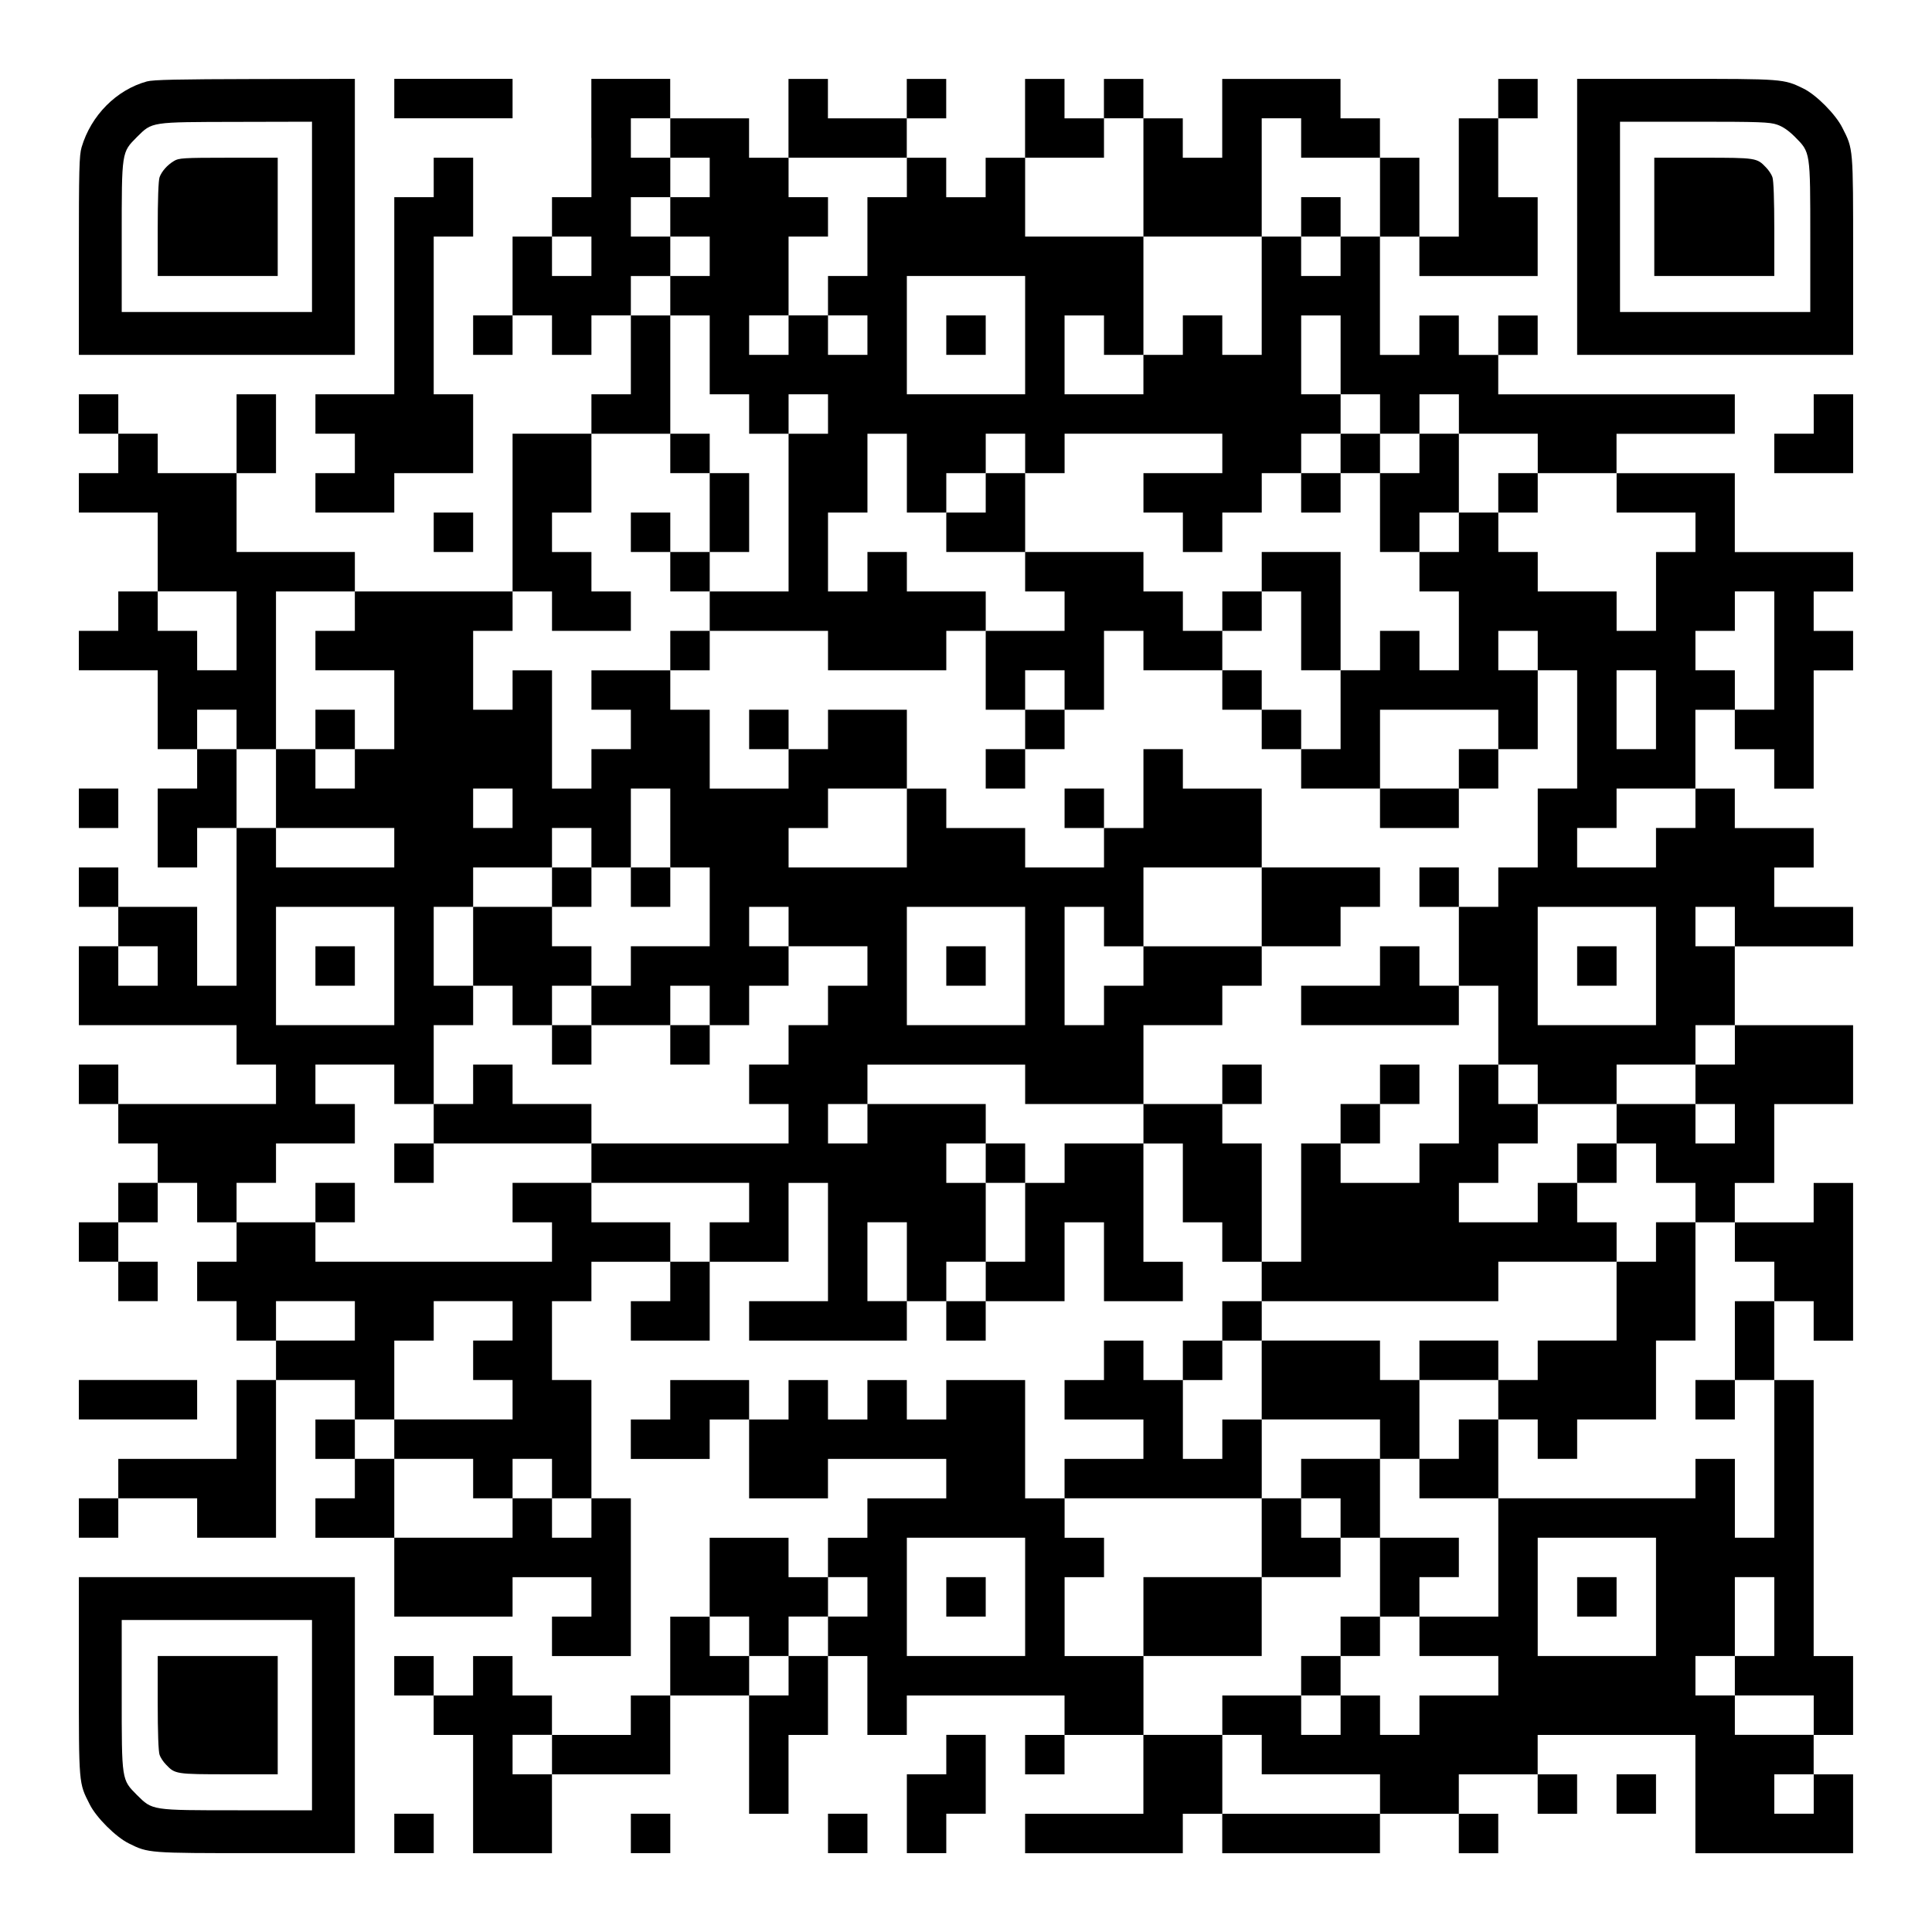
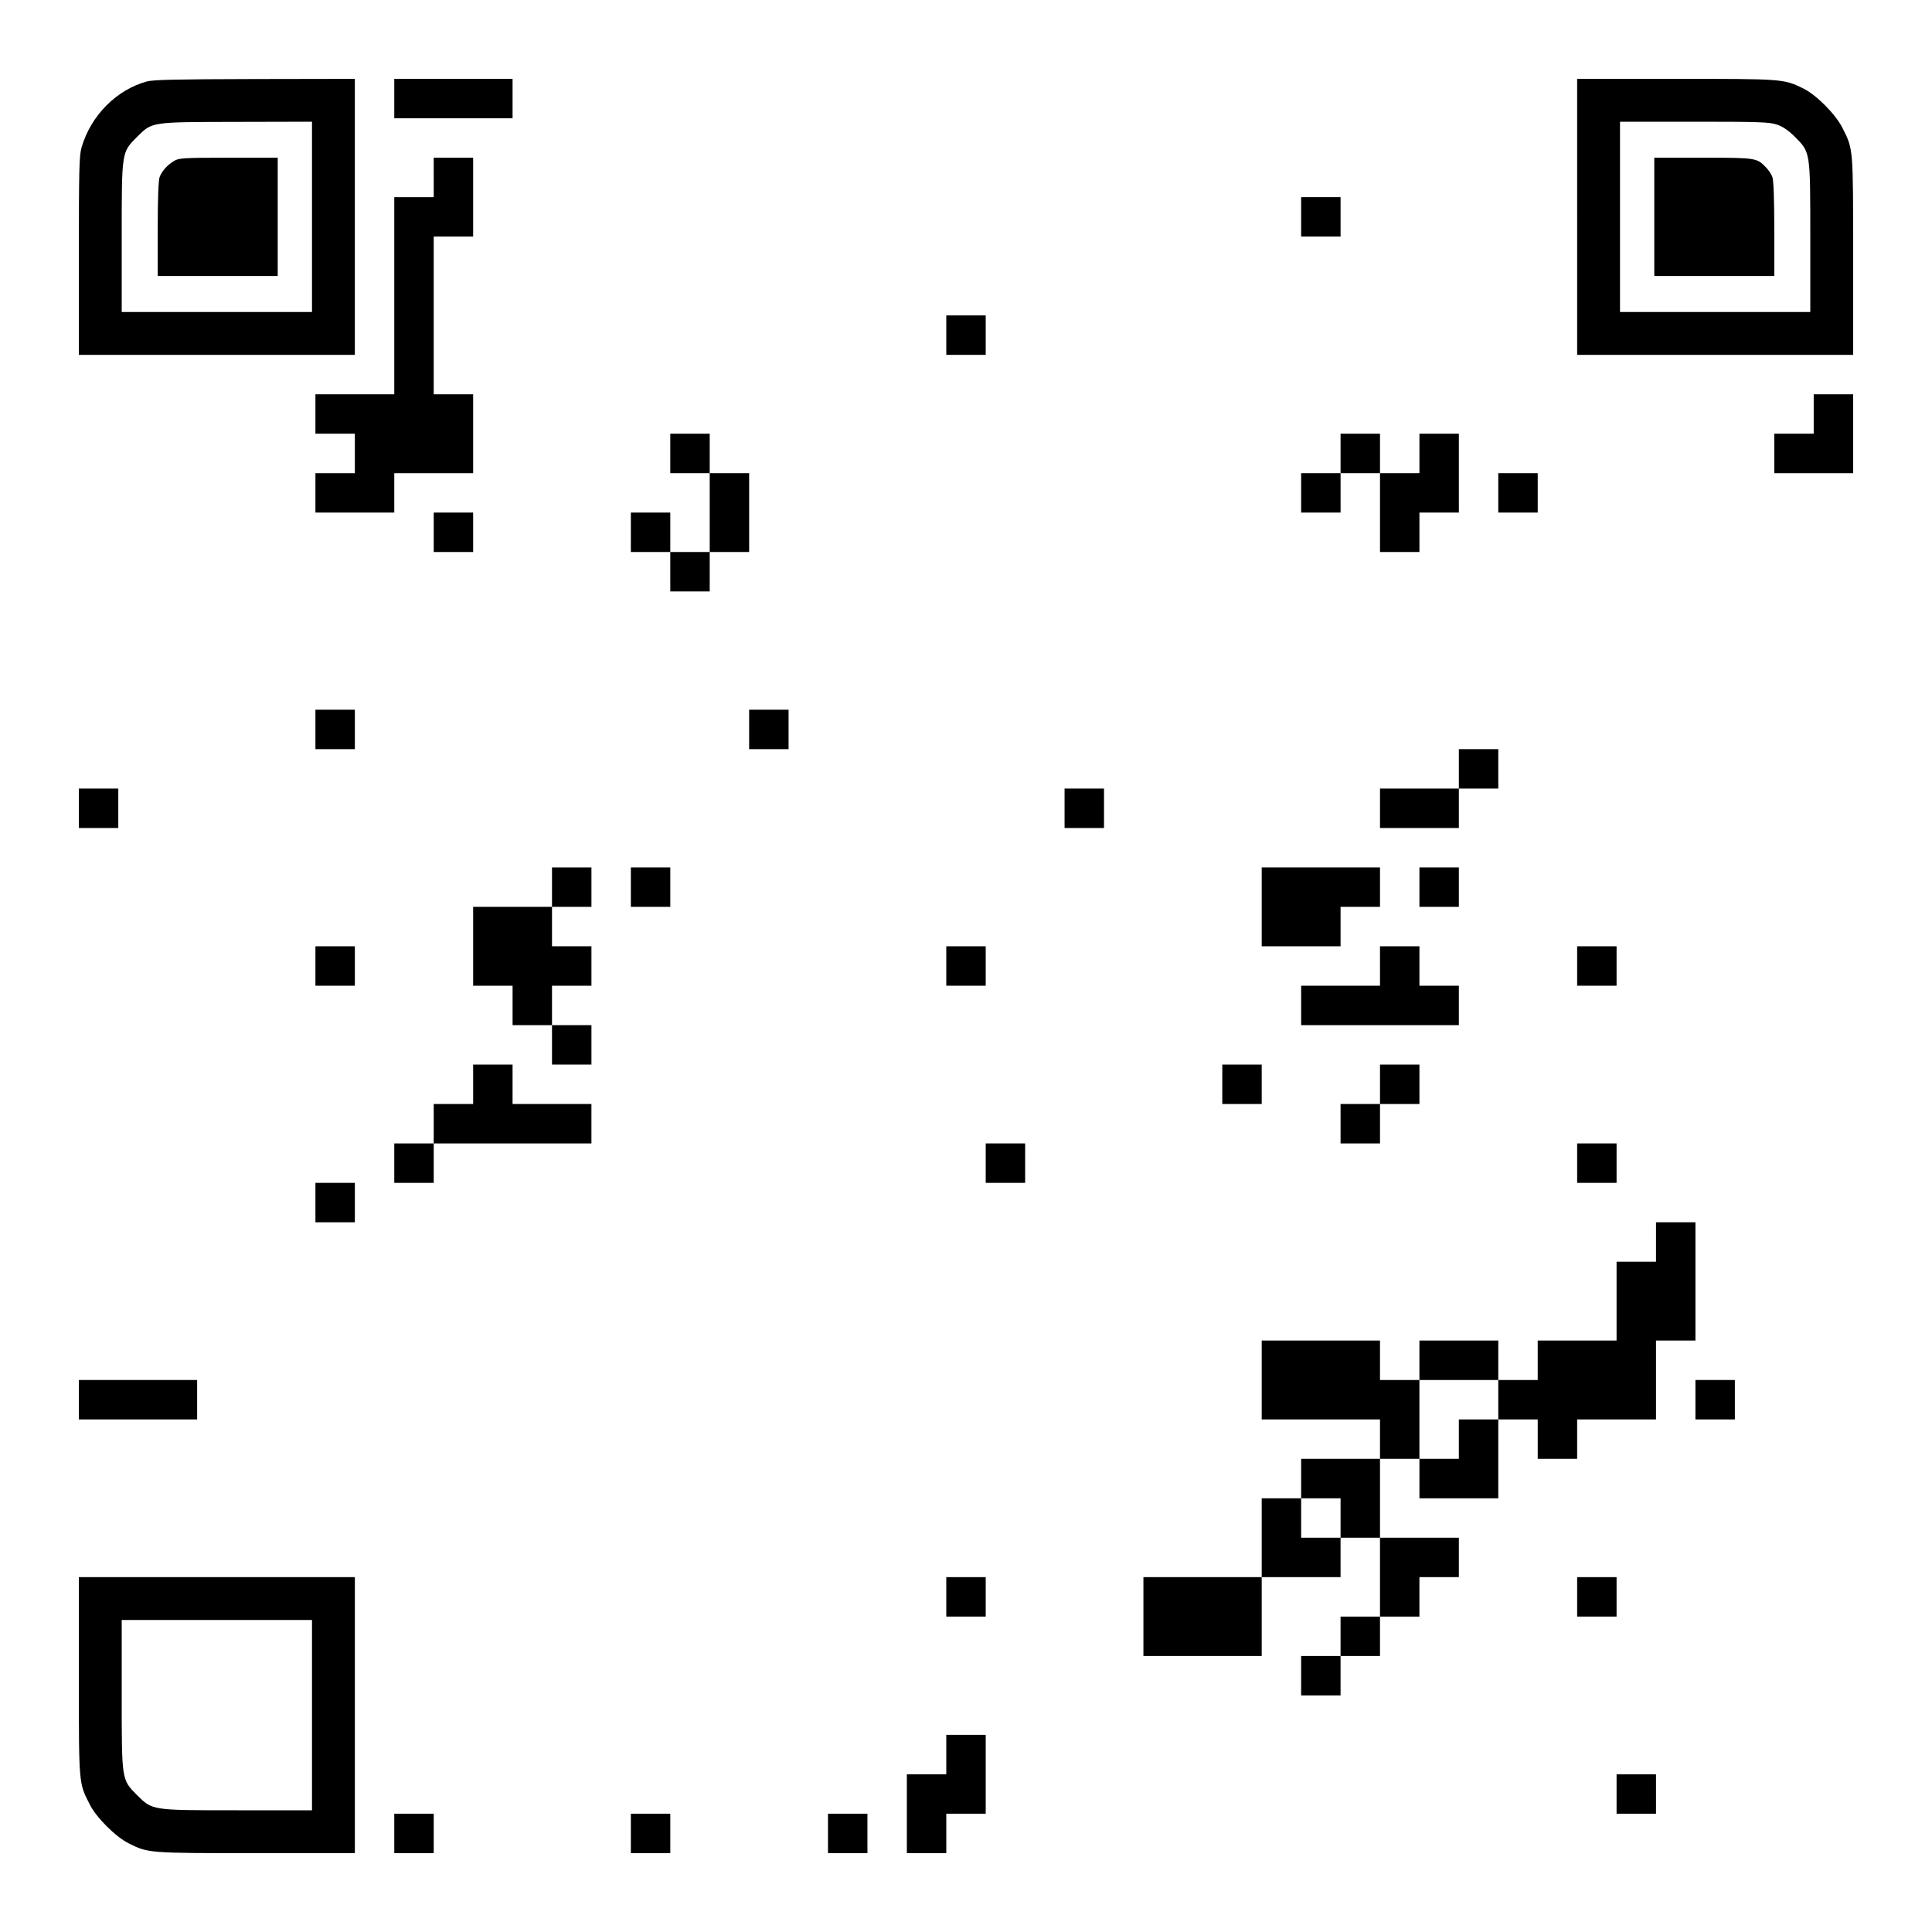
<svg xmlns="http://www.w3.org/2000/svg" version="1.0" width="1127px" height="1127px" viewBox="0 0 1127 1127" preserveAspectRatio="xMidYMid meet">
  <g transform="translate(0,1127) scale(0.1,-0.1)" fill="#000000" stroke="none">
    <path d="M857 10795 c-178 -49 -326 -198 -381 -384 -14 -48 -16 -130 -16 -633 l0 -578 805 0 805 0 0 805 0 805 -582 -1 c-450 -1 -594 -4 -631 -14z m963 -790 l0 -555 -555 0 -555 0 0 433 c0 506 -1 497 89 588 90 89 77 87 584 88 l437 1 0 -555z" />
    <path d="M1015 10331 c-40 -24 -71 -60 -84 -94 -7 -18 -11 -133 -11 -303 l0 -274 350 0 350 0 0 345 0 345 -287 0 c-264 0 -291 -2 -318 -19z" />
    <path d="M2300 10695 l0 -115 345 0 345 0 0 115 0 115 -345 0 -345 0 0 -115z" />
-     <path d="M3450 10465 l0 -345 -115 0 -115 0 0 -115 0 -115 -115 0 -115 0 0 -230 0 -230 -115 0 -115 0 0 -115 0 -115 115 0 115 0 0 115 0 115 115 0 115 0 0 -115 0 -115 115 0 115 0 0 115 0 115 115 0 115 0 0 -230 0 -230 -115 0 -115 0 0 -115 0 -115 -230 0 -230 0 0 -460 0 -460 -460 0 -460 0 0 115 0 115 -345 0 -345 0 0 230 0 230 115 0 115 0 0 230 0 230 -115 0 -115 0 0 -230 0 -230 -230 0 -230 0 0 115 0 115 -115 0 -115 0 0 115 0 115 -115 0 -115 0 0 -115 0 -115 115 0 115 0 0 -115 0 -115 -115 0 -115 0 0 -115 0 -115 230 0 230 0 0 -230 0 -230 -115 0 -115 0 0 -115 0 -115 -115 0 -115 0 0 -115 0 -115 230 0 230 0 0 -230 0 -230 115 0 115 0 0 -115 0 -115 -115 0 -115 0 0 -230 0 -230 115 0 115 0 0 115 0 115 115 0 115 0 0 -460 0 -460 -115 0 -115 0 0 230 0 230 -230 0 -230 0 0 115 0 115 -115 0 -115 0 0 -115 0 -115 115 0 115 0 0 -115 0 -115 -115 0 -115 0 0 -230 0 -230 460 0 460 0 0 -115 0 -115 115 0 115 0 0 -115 0 -115 -460 0 -460 0 0 115 0 115 -115 0 -115 0 0 -115 0 -115 115 0 115 0 0 -115 0 -115 115 0 115 0 0 -115 0 -115 -115 0 -115 0 0 -115 0 -115 -115 0 -115 0 0 -115 0 -115 115 0 115 0 0 -115 0 -115 115 0 115 0 0 115 0 115 -115 0 -115 0 0 115 0 115 115 0 115 0 0 115 0 115 115 0 115 0 0 -115 0 -115 115 0 115 0 0 -115 0 -115 -115 0 -115 0 0 -115 0 -115 115 0 115 0 0 -115 0 -115 115 0 115 0 0 -115 0 -115 -115 0 -115 0 0 -230 0 -230 -345 0 -345 0 0 -115 0 -115 -115 0 -115 0 0 -115 0 -115 115 0 115 0 0 115 0 115 230 0 230 0 0 -115 0 -115 230 0 230 0 0 460 0 460 230 0 230 0 0 -115 0 -115 -115 0 -115 0 0 -115 0 -115 115 0 115 0 0 -115 0 -115 -115 0 -115 0 0 -115 0 -115 230 0 230 0 0 -230 0 -230 345 0 345 0 0 115 0 115 230 0 230 0 0 -115 0 -115 -115 0 -115 0 0 -115 0 -115 230 0 230 0 0 460 0 460 -115 0 -115 0 0 345 0 345 -115 0 -115 0 0 230 0 230 115 0 115 0 0 115 0 115 230 0 230 0 0 -115 0 -115 -115 0 -115 0 0 -115 0 -115 230 0 230 0 0 230 0 230 230 0 230 0 0 230 0 230 115 0 115 0 0 -345 0 -345 -230 0 -230 0 0 -115 0 -115 460 0 460 0 0 115 0 115 115 0 115 0 0 -115 0 -115 115 0 115 0 0 115 0 115 230 0 230 0 0 230 0 230 115 0 115 0 0 -230 0 -230 230 0 230 0 0 115 0 115 -115 0 -115 0 0 345 0 345 115 0 115 0 0 -230 0 -230 115 0 115 0 0 -115 0 -115 115 0 115 0 0 -115 0 -115 -115 0 -115 0 0 -115 0 -115 -115 0 -115 0 0 -115 0 -115 -115 0 -115 0 0 115 0 115 -115 0 -115 0 0 -115 0 -115 -115 0 -115 0 0 -115 0 -115 230 0 230 0 0 -115 0 -115 -230 0 -230 0 0 -115 0 -115 -115 0 -115 0 0 345 0 345 -230 0 -230 0 0 -115 0 -115 -115 0 -115 0 0 115 0 115 -115 0 -115 0 0 -115 0 -115 -115 0 -115 0 0 115 0 115 -115 0 -115 0 0 -115 0 -115 -115 0 -115 0 0 115 0 115 -230 0 -230 0 0 -115 0 -115 -115 0 -115 0 0 -115 0 -115 230 0 230 0 0 115 0 115 115 0 115 0 0 -230 0 -230 230 0 230 0 0 115 0 115 345 0 345 0 0 -115 0 -115 -230 0 -230 0 0 -115 0 -115 -115 0 -115 0 0 -115 0 -115 -115 0 -115 0 0 115 0 115 -230 0 -230 0 0 -230 0 -230 -115 0 -115 0 0 -230 0 -230 -115 0 -115 0 0 -115 0 -115 -230 0 -230 0 0 115 0 115 -115 0 -115 0 0 115 0 115 -115 0 -115 0 0 -115 0 -115 -115 0 -115 0 0 115 0 115 -115 0 -115 0 0 -115 0 -115 115 0 115 0 0 -115 0 -115 115 0 115 0 0 -345 0 -345 230 0 230 0 0 230 0 230 345 0 345 0 0 230 0 230 230 0 230 0 0 -345 0 -345 115 0 115 0 0 230 0 230 115 0 115 0 0 230 0 230 115 0 115 0 0 -230 0 -230 115 0 115 0 0 115 0 115 460 0 460 0 0 -115 0 -115 -115 0 -115 0 0 -115 0 -115 115 0 115 0 0 115 0 115 230 0 230 0 0 -230 0 -230 -345 0 -345 0 0 -115 0 -115 460 0 460 0 0 115 0 115 115 0 115 0 0 -115 0 -115 460 0 460 0 0 115 0 115 230 0 230 0 0 -115 0 -115 115 0 115 0 0 115 0 115 -115 0 -115 0 0 115 0 115 230 0 230 0 0 -115 0 -115 115 0 115 0 0 115 0 115 -115 0 -115 0 0 115 0 115 460 0 460 0 0 -345 0 -345 460 0 460 0 0 230 0 230 -115 0 -115 0 0 115 0 115 115 0 115 0 0 230 0 230 -115 0 -115 0 0 805 0 805 -115 0 -115 0 0 230 0 230 115 0 115 0 0 -115 0 -115 115 0 115 0 0 460 0 460 -115 0 -115 0 0 -115 0 -115 -230 0 -230 0 0 115 0 115 115 0 115 0 0 230 0 230 230 0 230 0 0 230 0 230 -345 0 -345 0 0 230 0 230 345 0 345 0 0 115 0 115 -230 0 -230 0 0 115 0 115 115 0 115 0 0 115 0 115 -230 0 -230 0 0 115 0 115 -115 0 -115 0 0 230 0 230 115 0 115 0 0 -115 0 -115 115 0 115 0 0 -115 0 -115 115 0 115 0 0 345 0 345 115 0 115 0 0 115 0 115 -115 0 -115 0 0 115 0 115 115 0 115 0 0 115 0 115 -345 0 -345 0 0 230 0 230 -345 0 -345 0 0 115 0 115 345 0 345 0 0 115 0 115 -690 0 -690 0 0 115 0 115 115 0 115 0 0 115 0 115 -115 0 -115 0 0 -115 0 -115 -115 0 -115 0 0 115 0 115 -115 0 -115 0 0 -115 0 -115 -115 0 -115 0 0 345 0 345 115 0 115 0 0 -115 0 -115 345 0 345 0 0 230 0 230 -115 0 -115 0 0 230 0 230 115 0 115 0 0 115 0 115 -115 0 -115 0 0 -115 0 -115 -115 0 -115 0 0 -345 0 -345 -115 0 -115 0 0 230 0 230 -115 0 -115 0 0 115 0 115 -115 0 -115 0 0 115 0 115 -345 0 -345 0 0 -230 0 -230 -115 0 -115 0 0 115 0 115 -115 0 -115 0 0 115 0 115 -115 0 -115 0 0 -115 0 -115 -115 0 -115 0 0 115 0 115 -115 0 -115 0 0 -230 0 -230 -115 0 -115 0 0 -115 0 -115 -115 0 -115 0 0 115 0 115 -115 0 -115 0 0 115 0 115 115 0 115 0 0 115 0 115 -115 0 -115 0 0 -115 0 -115 -230 0 -230 0 0 115 0 115 -115 0 -115 0 0 -230 0 -230 -115 0 -115 0 0 115 0 115 -230 0 -230 0 0 115 0 115 -230 0 -230 0 0 -345z m460 0 l0 -115 115 0 115 0 0 -115 0 -115 -115 0 -115 0 0 -115 0 -115 115 0 115 0 0 -115 0 -115 -115 0 -115 0 0 -115 0 -115 115 0 115 0 0 -230 0 -230 115 0 115 0 0 -115 0 -115 115 0 115 0 0 115 0 115 115 0 115 0 0 -115 0 -115 -115 0 -115 0 0 -460 0 -460 -230 0 -230 0 0 -115 0 -115 345 0 345 0 0 -115 0 -115 345 0 345 0 0 115 0 115 115 0 115 0 0 115 0 115 -230 0 -230 0 0 115 0 115 -115 0 -115 0 0 -115 0 -115 -115 0 -115 0 0 230 0 230 115 0 115 0 0 230 0 230 115 0 115 0 0 -230 0 -230 115 0 115 0 0 115 0 115 115 0 115 0 0 115 0 115 115 0 115 0 0 -115 0 -115 115 0 115 0 0 115 0 115 460 0 460 0 0 -115 0 -115 -230 0 -230 0 0 -115 0 -115 115 0 115 0 0 -115 0 -115 115 0 115 0 0 115 0 115 115 0 115 0 0 115 0 115 115 0 115 0 0 115 0 115 115 0 115 0 0 115 0 115 -115 0 -115 0 0 230 0 230 115 0 115 0 0 -230 0 -230 115 0 115 0 0 -115 0 -115 115 0 115 0 0 115 0 115 115 0 115 0 0 -115 0 -115 230 0 230 0 0 -115 0 -115 230 0 230 0 0 -115 0 -115 230 0 230 0 0 -115 0 -115 -115 0 -115 0 0 -230 0 -230 -115 0 -115 0 0 115 0 115 -230 0 -230 0 0 115 0 115 -115 0 -115 0 0 115 0 115 -115 0 -115 0 0 -115 0 -115 -115 0 -115 0 0 -115 0 -115 115 0 115 0 0 -230 0 -230 -115 0 -115 0 0 115 0 115 -115 0 -115 0 0 -115 0 -115 -115 0 -115 0 0 -230 0 -230 -115 0 -115 0 0 -115 0 -115 230 0 230 0 0 230 0 230 345 0 345 0 0 -115 0 -115 115 0 115 0 0 230 0 230 -115 0 -115 0 0 115 0 115 115 0 115 0 0 -115 0 -115 115 0 115 0 0 -345 0 -345 -115 0 -115 0 0 -230 0 -230 -115 0 -115 0 0 -115 0 -115 -115 0 -115 0 0 -230 0 -230 115 0 115 0 0 -230 0 -230 115 0 115 0 0 -115 0 -115 230 0 230 0 0 115 0 115 230 0 230 0 0 115 0 115 115 0 115 0 0 -115 0 -115 -115 0 -115 0 0 -115 0 -115 115 0 115 0 0 -115 0 -115 -115 0 -115 0 0 115 0 115 -230 0 -230 0 0 -115 0 -115 115 0 115 0 0 -115 0 -115 115 0 115 0 0 -115 0 -115 115 0 115 0 0 -115 0 -115 115 0 115 0 0 -115 0 -115 -115 0 -115 0 0 -230 0 -230 115 0 115 0 0 -460 0 -460 -115 0 -115 0 0 230 0 230 -115 0 -115 0 0 -115 0 -115 -575 0 -575 0 0 -345 0 -345 -230 0 -230 0 0 -115 0 -115 230 0 230 0 0 -115 0 -115 -230 0 -230 0 0 -115 0 -115 -115 0 -115 0 0 115 0 115 -115 0 -115 0 0 -115 0 -115 -115 0 -115 0 0 115 0 115 -230 0 -230 0 0 -115 0 -115 115 0 115 0 0 -115 0 -115 345 0 345 0 0 -115 0 -115 -460 0 -460 0 0 230 0 230 -230 0 -230 0 0 230 0 230 -230 0 -230 0 0 230 0 230 115 0 115 0 0 115 0 115 -115 0 -115 0 0 115 0 115 575 0 575 0 0 230 0 230 -115 0 -115 0 0 -115 0 -115 -115 0 -115 0 0 230 0 230 115 0 115 0 0 115 0 115 115 0 115 0 0 115 0 115 690 0 690 0 0 115 0 115 345 0 345 0 0 115 0 115 -115 0 -115 0 0 115 0 115 -115 0 -115 0 0 -115 0 -115 -230 0 -230 0 0 115 0 115 115 0 115 0 0 115 0 115 115 0 115 0 0 115 0 115 -115 0 -115 0 0 115 0 115 -115 0 -115 0 0 -230 0 -230 -115 0 -115 0 0 -115 0 -115 -230 0 -230 0 0 115 0 115 -115 0 -115 0 0 -345 0 -345 -115 0 -115 0 0 345 0 345 -115 0 -115 0 0 115 0 115 -230 0 -230 0 0 -115 0 -115 -230 0 -230 0 0 -115 0 -115 -115 0 -115 0 0 -230 0 -230 -115 0 -115 0 0 -115 0 -115 -115 0 -115 0 0 115 0 115 115 0 115 0 0 230 0 230 -115 0 -115 0 0 115 0 115 115 0 115 0 0 115 0 115 -345 0 -345 0 0 -115 0 -115 -115 0 -115 0 0 115 0 115 115 0 115 0 0 115 0 115 460 0 460 0 0 -115 0 -115 345 0 345 0 0 230 0 230 230 0 230 0 0 115 0 115 115 0 115 0 0 115 0 115 -345 0 -345 0 0 -115 0 -115 -115 0 -115 0 0 -115 0 -115 -115 0 -115 0 0 345 0 345 115 0 115 0 0 -115 0 -115 115 0 115 0 0 230 0 230 345 0 345 0 0 230 0 230 -230 0 -230 0 0 115 0 115 -115 0 -115 0 0 -230 0 -230 -115 0 -115 0 0 -115 0 -115 -230 0 -230 0 0 115 0 115 -230 0 -230 0 0 115 0 115 -115 0 -115 0 0 -230 0 -230 -345 0 -345 0 0 115 0 115 115 0 115 0 0 115 0 115 230 0 230 0 0 230 0 230 -230 0 -230 0 0 -115 0 -115 -115 0 -115 0 0 -115 0 -115 -230 0 -230 0 0 230 0 230 -115 0 -115 0 0 115 0 115 -230 0 -230 0 0 -115 0 -115 115 0 115 0 0 -115 0 -115 -115 0 -115 0 0 -115 0 -115 -115 0 -115 0 0 345 0 345 -115 0 -115 0 0 -115 0 -115 -115 0 -115 0 0 230 0 230 115 0 115 0 0 115 0 115 115 0 115 0 0 -115 0 -115 230 0 230 0 0 115 0 115 -115 0 -115 0 0 115 0 115 -115 0 -115 0 0 115 0 115 115 0 115 0 0 230 0 230 230 0 230 0 0 345 0 345 -115 0 -115 0 0 115 0 115 115 0 115 0 0 115 0 115 -115 0 -115 0 0 115 0 115 115 0 115 0 0 115 0 115 -115 0 -115 0 0 115 0 115 115 0 115 0 0 -115z m2760 -230 l0 -345 345 0 345 0 0 345 0 345 115 0 115 0 0 -115 0 -115 230 0 230 0 0 -230 0 -230 -115 0 -115 0 0 -115 0 -115 -115 0 -115 0 0 115 0 115 -115 0 -115 0 0 -345 0 -345 -115 0 -115 0 0 115 0 115 -115 0 -115 0 0 -115 0 -115 -115 0 -115 0 0 -115 0 -115 -230 0 -230 0 0 230 0 230 115 0 115 0 0 -115 0 -115 115 0 115 0 0 345 0 345 -345 0 -345 0 0 230 0 230 230 0 230 0 0 115 0 115 115 0 115 0 0 -345z m-1380 0 l0 -115 -115 0 -115 0 0 -230 0 -230 -115 0 -115 0 0 -115 0 -115 115 0 115 0 0 -115 0 -115 -115 0 -115 0 0 115 0 115 -115 0 -115 0 0 -115 0 -115 -115 0 -115 0 0 115 0 115 115 0 115 0 0 230 0 230 115 0 115 0 0 115 0 115 -115 0 -115 0 0 115 0 115 345 0 345 0 0 -115z m-1840 -460 l0 -115 -115 0 -115 0 0 115 0 115 115 0 115 0 0 -115z m2530 -460 l0 -345 -345 0 -345 0 0 345 0 345 345 0 345 0 0 -345z m-4600 -1725 l0 -230 -115 0 -115 0 0 115 0 115 -115 0 -115 0 0 115 0 115 230 0 230 0 0 -230z m690 115 l0 -115 -115 0 -115 0 0 -115 0 -115 230 0 230 0 0 -230 0 -230 -115 0 -115 0 0 -115 0 -115 -115 0 -115 0 0 115 0 115 -115 0 -115 0 0 -230 0 -230 345 0 345 0 0 -115 0 -115 -345 0 -345 0 0 115 0 115 -115 0 -115 0 0 230 0 230 -115 0 -115 0 0 115 0 115 115 0 115 0 0 -115 0 -115 115 0 115 0 0 460 0 460 230 0 230 0 0 -115z m8280 -230 l0 -345 -115 0 -115 0 0 115 0 115 -115 0 -115 0 0 115 0 115 115 0 115 0 0 115 0 115 115 0 115 0 0 -345z m-690 -345 l0 -230 -115 0 -115 0 0 230 0 230 115 0 115 0 0 -230z m-6670 -575 l0 -115 -115 0 -115 0 0 115 0 115 115 0 115 0 0 -115z m920 -115 l0 -230 115 0 115 0 0 -230 0 -230 -230 0 -230 0 0 -115 0 -115 -115 0 -115 0 0 -115 0 -115 230 0 230 0 0 115 0 115 115 0 115 0 0 -115 0 -115 115 0 115 0 0 115 0 115 115 0 115 0 0 115 0 115 -115 0 -115 0 0 115 0 115 115 0 115 0 0 -115 0 -115 230 0 230 0 0 -115 0 -115 -115 0 -115 0 0 -115 0 -115 -115 0 -115 0 0 -115 0 -115 -115 0 -115 0 0 -115 0 -115 115 0 115 0 0 -115 0 -115 -575 0 -575 0 0 -115 0 -115 460 0 460 0 0 -115 0 -115 -115 0 -115 0 0 -115 0 -115 -115 0 -115 0 0 115 0 115 -230 0 -230 0 0 115 0 115 -230 0 -230 0 0 -115 0 -115 115 0 115 0 0 -115 0 -115 -690 0 -690 0 0 115 0 115 -230 0 -230 0 0 115 0 115 115 0 115 0 0 115 0 115 230 0 230 0 0 115 0 115 -115 0 -115 0 0 115 0 115 230 0 230 0 0 -115 0 -115 115 0 115 0 0 230 0 230 115 0 115 0 0 115 0 115 -115 0 -115 0 0 230 0 230 115 0 115 0 0 115 0 115 230 0 230 0 0 115 0 115 115 0 115 0 0 -115 0 -115 115 0 115 0 0 230 0 230 115 0 115 0 0 -230z m5980 115 l0 -115 -115 0 -115 0 0 -115 0 -115 -230 0 -230 0 0 115 0 115 115 0 115 0 0 115 0 115 230 0 230 0 0 -115z m-7590 -920 l0 -345 -345 0 -345 0 0 345 0 345 345 0 345 0 0 -345z m3680 0 l0 -345 -345 0 -345 0 0 345 0 345 345 0 345 0 0 -345z m3680 0 l0 -345 -345 0 -345 0 0 345 0 345 345 0 345 0 0 -345z m460 230 l0 -115 -115 0 -115 0 0 115 0 115 115 0 115 0 0 -115z m-9200 -230 l0 -115 -115 0 -115 0 0 115 0 115 115 0 115 0 0 -115z m4370 -1725 l0 -230 -115 0 -115 0 0 230 0 230 115 0 115 0 0 -230z m-3220 -345 l0 -115 -230 0 -230 0 0 115 0 115 230 0 230 0 0 -115z m920 0 l0 -115 -115 0 -115 0 0 -115 0 -115 115 0 115 0 0 -115 0 -115 -345 0 -345 0 0 -115 0 -115 230 0 230 0 0 -115 0 -115 115 0 115 0 0 115 0 115 115 0 115 0 0 -115 0 -115 115 0 115 0 0 -115 0 -115 -115 0 -115 0 0 115 0 115 -115 0 -115 0 0 -115 0 -115 -345 0 -345 0 0 230 0 230 -115 0 -115 0 0 115 0 115 115 0 115 0 0 230 0 230 115 0 115 0 0 115 0 115 230 0 230 0 0 -115z m2990 -1610 l0 -345 -345 0 -345 0 0 345 0 345 345 0 345 0 0 -345z m3680 0 l0 -345 -345 0 -345 0 0 345 0 345 345 0 345 0 0 -345z m-4600 0 l0 -115 -115 0 -115 0 0 -115 0 -115 -115 0 -115 0 0 -115 0 -115 -115 0 -115 0 0 115 0 115 -115 0 -115 0 0 115 0 115 115 0 115 0 0 -115 0 -115 115 0 115 0 0 115 0 115 115 0 115 0 0 115 0 115 115 0 115 0 0 -115z m5290 -115 l0 -230 -115 0 -115 0 0 -115 0 -115 230 0 230 0 0 -115 0 -115 -230 0 -230 0 0 115 0 115 -115 0 -115 0 0 115 0 115 115 0 115 0 0 230 0 230 115 0 115 0 0 -230z m-7130 -805 l0 -115 -115 0 -115 0 0 115 0 115 115 0 115 0 0 -115z m7360 -230 l0 -115 -115 0 -115 0 0 115 0 115 115 0 115 0 0 -115z" />
    <path d="M3910 8625 l0 -115 115 0 115 0 0 -230 0 -230 -115 0 -115 0 0 115 0 115 -115 0 -115 0 0 -115 0 -115 115 0 115 0 0 -115 0 -115 115 0 115 0 0 115 0 115 115 0 115 0 0 230 0 230 -115 0 -115 0 0 115 0 115 -115 0 -115 0 0 -115z" />
    <path d="M7820 8625 l0 -115 -115 0 -115 0 0 -115 0 -115 115 0 115 0 0 115 0 115 115 0 115 0 0 -230 0 -230 115 0 115 0 0 115 0 115 115 0 115 0 0 230 0 230 -115 0 -115 0 0 -115 0 -115 -115 0 -115 0 0 115 0 115 -115 0 -115 0 0 -115z" />
-     <path d="M5750 8395 l0 -115 -115 0 -115 0 0 -115 0 -115 230 0 230 0 0 -115 0 -115 115 0 115 0 0 -115 0 -115 -230 0 -230 0 0 -230 0 -230 115 0 115 0 0 -115 0 -115 -115 0 -115 0 0 -115 0 -115 115 0 115 0 0 115 0 115 115 0 115 0 0 115 0 115 115 0 115 0 0 230 0 230 115 0 115 0 0 -115 0 -115 230 0 230 0 0 -115 0 -115 115 0 115 0 0 -115 0 -115 115 0 115 0 0 115 0 115 -115 0 -115 0 0 115 0 115 -115 0 -115 0 0 115 0 115 115 0 115 0 0 115 0 115 115 0 115 0 0 -230 0 -230 115 0 115 0 0 345 0 345 -230 0 -230 0 0 -115 0 -115 -115 0 -115 0 0 -115 0 -115 -115 0 -115 0 0 115 0 115 -115 0 -115 0 0 115 0 115 -345 0 -345 0 0 230 0 230 -115 0 -115 0 0 -115z m460 -1150 l0 -115 -115 0 -115 0 0 115 0 115 115 0 115 0 0 -115z" />
    <path d="M8740 8395 l0 -115 115 0 115 0 0 115 0 115 -115 0 -115 0 0 -115z" />
-     <path d="M3910 7475 l0 -115 115 0 115 0 0 115 0 115 -115 0 -115 0 0 -115z" />
    <path d="M4370 7015 l0 -115 115 0 115 0 0 115 0 115 -115 0 -115 0 0 -115z" />
    <path d="M8510 6785 l0 -115 -230 0 -230 0 0 -115 0 -115 230 0 230 0 0 115 0 115 115 0 115 0 0 115 0 115 -115 0 -115 0 0 -115z" />
    <path d="M6210 6555 l0 -115 115 0 115 0 0 115 0 115 -115 0 -115 0 0 -115z" />
    <path d="M7360 5980 l0 -230 230 0 230 0 0 115 0 115 115 0 115 0 0 115 0 115 -345 0 -345 0 0 -230z" />
    <path d="M8280 6095 l0 -115 115 0 115 0 0 115 0 115 -115 0 -115 0 0 -115z" />
    <path d="M8050 5635 l0 -115 -230 0 -230 0 0 -115 0 -115 460 0 460 0 0 115 0 115 -115 0 -115 0 0 115 0 115 -115 0 -115 0 0 -115z" />
    <path d="M7130 4945 l0 -115 115 0 115 0 0 115 0 115 -115 0 -115 0 0 -115z" />
    <path d="M8050 4945 l0 -115 -115 0 -115 0 0 -115 0 -115 115 0 115 0 0 115 0 115 115 0 115 0 0 115 0 115 -115 0 -115 0 0 -115z" />
    <path d="M5750 4485 l0 -115 115 0 115 0 0 115 0 115 -115 0 -115 0 0 -115z" />
    <path d="M9200 4485 l0 -115 115 0 115 0 0 115 0 115 -115 0 -115 0 0 -115z" />
    <path d="M9660 4025 l0 -115 -115 0 -115 0 0 -230 0 -230 -230 0 -230 0 0 -115 0 -115 -115 0 -115 0 0 115 0 115 -230 0 -230 0 0 -115 0 -115 -115 0 -115 0 0 115 0 115 -345 0 -345 0 0 -230 0 -230 345 0 345 0 0 -115 0 -115 -230 0 -230 0 0 -115 0 -115 -115 0 -115 0 0 -230 0 -230 -345 0 -345 0 0 -230 0 -230 345 0 345 0 0 230 0 230 230 0 230 0 0 115 0 115 115 0 115 0 0 -230 0 -230 -115 0 -115 0 0 -115 0 -115 -115 0 -115 0 0 -115 0 -115 115 0 115 0 0 115 0 115 115 0 115 0 0 115 0 115 115 0 115 0 0 115 0 115 115 0 115 0 0 115 0 115 -230 0 -230 0 0 230 0 230 115 0 115 0 0 -115 0 -115 230 0 230 0 0 230 0 230 115 0 115 0 0 -115 0 -115 115 0 115 0 0 115 0 115 230 0 230 0 0 230 0 230 115 0 115 0 0 345 0 345 -115 0 -115 0 0 -115z m-920 -920 l0 -115 -115 0 -115 0 0 -115 0 -115 -115 0 -115 0 0 230 0 230 230 0 230 0 0 -115z m-920 -690 l0 -115 -115 0 -115 0 0 115 0 115 115 0 115 0 0 -115z" />
    <path d="M9890 3105 l0 -115 115 0 115 0 0 115 0 115 -115 0 -115 0 0 -115z" />
    <path d="M7590 10005 l0 -115 115 0 115 0 0 115 0 115 -115 0 -115 0 0 -115z" />
    <path d="M5520 9315 l0 -115 115 0 115 0 0 115 0 115 -115 0 -115 0 0 -115z" />
    <path d="M1840 7015 l0 -115 115 0 115 0 0 115 0 115 -115 0 -115 0 0 -115z" />
    <path d="M3220 6095 l0 -115 -230 0 -230 0 0 -230 0 -230 115 0 115 0 0 -115 0 -115 115 0 115 0 0 -115 0 -115 115 0 115 0 0 115 0 115 -115 0 -115 0 0 115 0 115 115 0 115 0 0 115 0 115 -115 0 -115 0 0 115 0 115 115 0 115 0 0 115 0 115 -115 0 -115 0 0 -115z" />
    <path d="M3680 6095 l0 -115 115 0 115 0 0 115 0 115 -115 0 -115 0 0 -115z" />
-     <path d="M3910 5175 l0 -115 115 0 115 0 0 115 0 115 -115 0 -115 0 0 -115z" />
    <path d="M2760 4945 l0 -115 -115 0 -115 0 0 -115 0 -115 -115 0 -115 0 0 -115 0 -115 115 0 115 0 0 115 0 115 460 0 460 0 0 115 0 115 -230 0 -230 0 0 115 0 115 -115 0 -115 0 0 -115z" />
    <path d="M1840 4255 l0 -115 115 0 115 0 0 115 0 115 -115 0 -115 0 0 -115z" />
    <path d="M1840 5635 l0 -115 115 0 115 0 0 115 0 115 -115 0 -115 0 0 -115z" />
    <path d="M5520 5635 l0 -115 115 0 115 0 0 115 0 115 -115 0 -115 0 0 -115z" />
    <path d="M9200 5635 l0 -115 115 0 115 0 0 115 0 115 -115 0 -115 0 0 -115z" />
    <path d="M5520 1955 l0 -115 115 0 115 0 0 115 0 115 -115 0 -115 0 0 -115z" />
    <path d="M9200 1955 l0 -115 115 0 115 0 0 115 0 115 -115 0 -115 0 0 -115z" />
    <path d="M9200 10005 l0 -805 805 0 805 0 0 578 c0 635 1 621 -63 747 -39 78 -153 193 -228 229 -115 56 -116 56 -741 56 l-578 0 0 -805z m1166 538 c33 -11 67 -34 105 -72 90 -91 89 -82 89 -588 l0 -433 -555 0 -555 0 0 555 0 555 433 0 c379 0 440 -2 483 -17z" />
    <path d="M9650 10005 l0 -345 350 0 350 0 0 274 c0 170 -4 285 -11 303 -5 15 -22 41 -37 56 -53 56 -57 57 -367 57 l-285 0 0 -345z" />
    <path d="M2530 10235 l0 -115 -115 0 -115 0 0 -575 0 -575 -230 0 -230 0 0 -115 0 -115 115 0 115 0 0 -115 0 -115 -115 0 -115 0 0 -115 0 -115 230 0 230 0 0 115 0 115 230 0 230 0 0 230 0 230 -115 0 -115 0 0 460 0 460 115 0 115 0 0 230 0 230 -115 0 -115 0 0 -115z" />
    <path d="M10580 8855 l0 -115 -115 0 -115 0 0 -115 0 -115 230 0 230 0 0 230 0 230 -115 0 -115 0 0 -115z" />
    <path d="M2530 8165 l0 -115 115 0 115 0 0 115 0 115 -115 0 -115 0 0 -115z" />
    <path d="M460 6555 l0 -115 115 0 115 0 0 115 0 115 -115 0 -115 0 0 -115z" />
    <path d="M460 3105 l0 -115 345 0 345 0 0 115 0 115 -345 0 -345 0 0 -115z" />
    <path d="M460 1492 c0 -635 -1 -621 63 -747 38 -77 153 -191 228 -228 114 -57 115 -57 742 -57 l577 0 0 805 0 805 -805 0 -805 0 0 -578z m1360 -227 l0 -555 -433 0 c-506 0 -497 -1 -588 89 -90 91 -89 82 -89 588 l0 433 555 0 555 0 0 -555z" />
-     <path d="M920 1336 c0 -170 4 -285 11 -303 5 -15 22 -41 37 -56 53 -56 57 -57 367 -57 l285 0 0 345 0 345 -350 0 -350 0 0 -274z" />
    <path d="M5520 1035 l0 -115 -115 0 -115 0 0 -230 0 -230 115 0 115 0 0 115 0 115 115 0 115 0 0 230 0 230 -115 0 -115 0 0 -115z" />
    <path d="M9430 805 l0 -115 115 0 115 0 0 115 0 115 -115 0 -115 0 0 -115z" />
    <path d="M2300 575 l0 -115 115 0 115 0 0 115 0 115 -115 0 -115 0 0 -115z" />
    <path d="M3680 575 l0 -115 115 0 115 0 0 115 0 115 -115 0 -115 0 0 -115z" />
    <path d="M4830 575 l0 -115 115 0 115 0 0 115 0 115 -115 0 -115 0 0 -115z" />
  </g>
</svg>